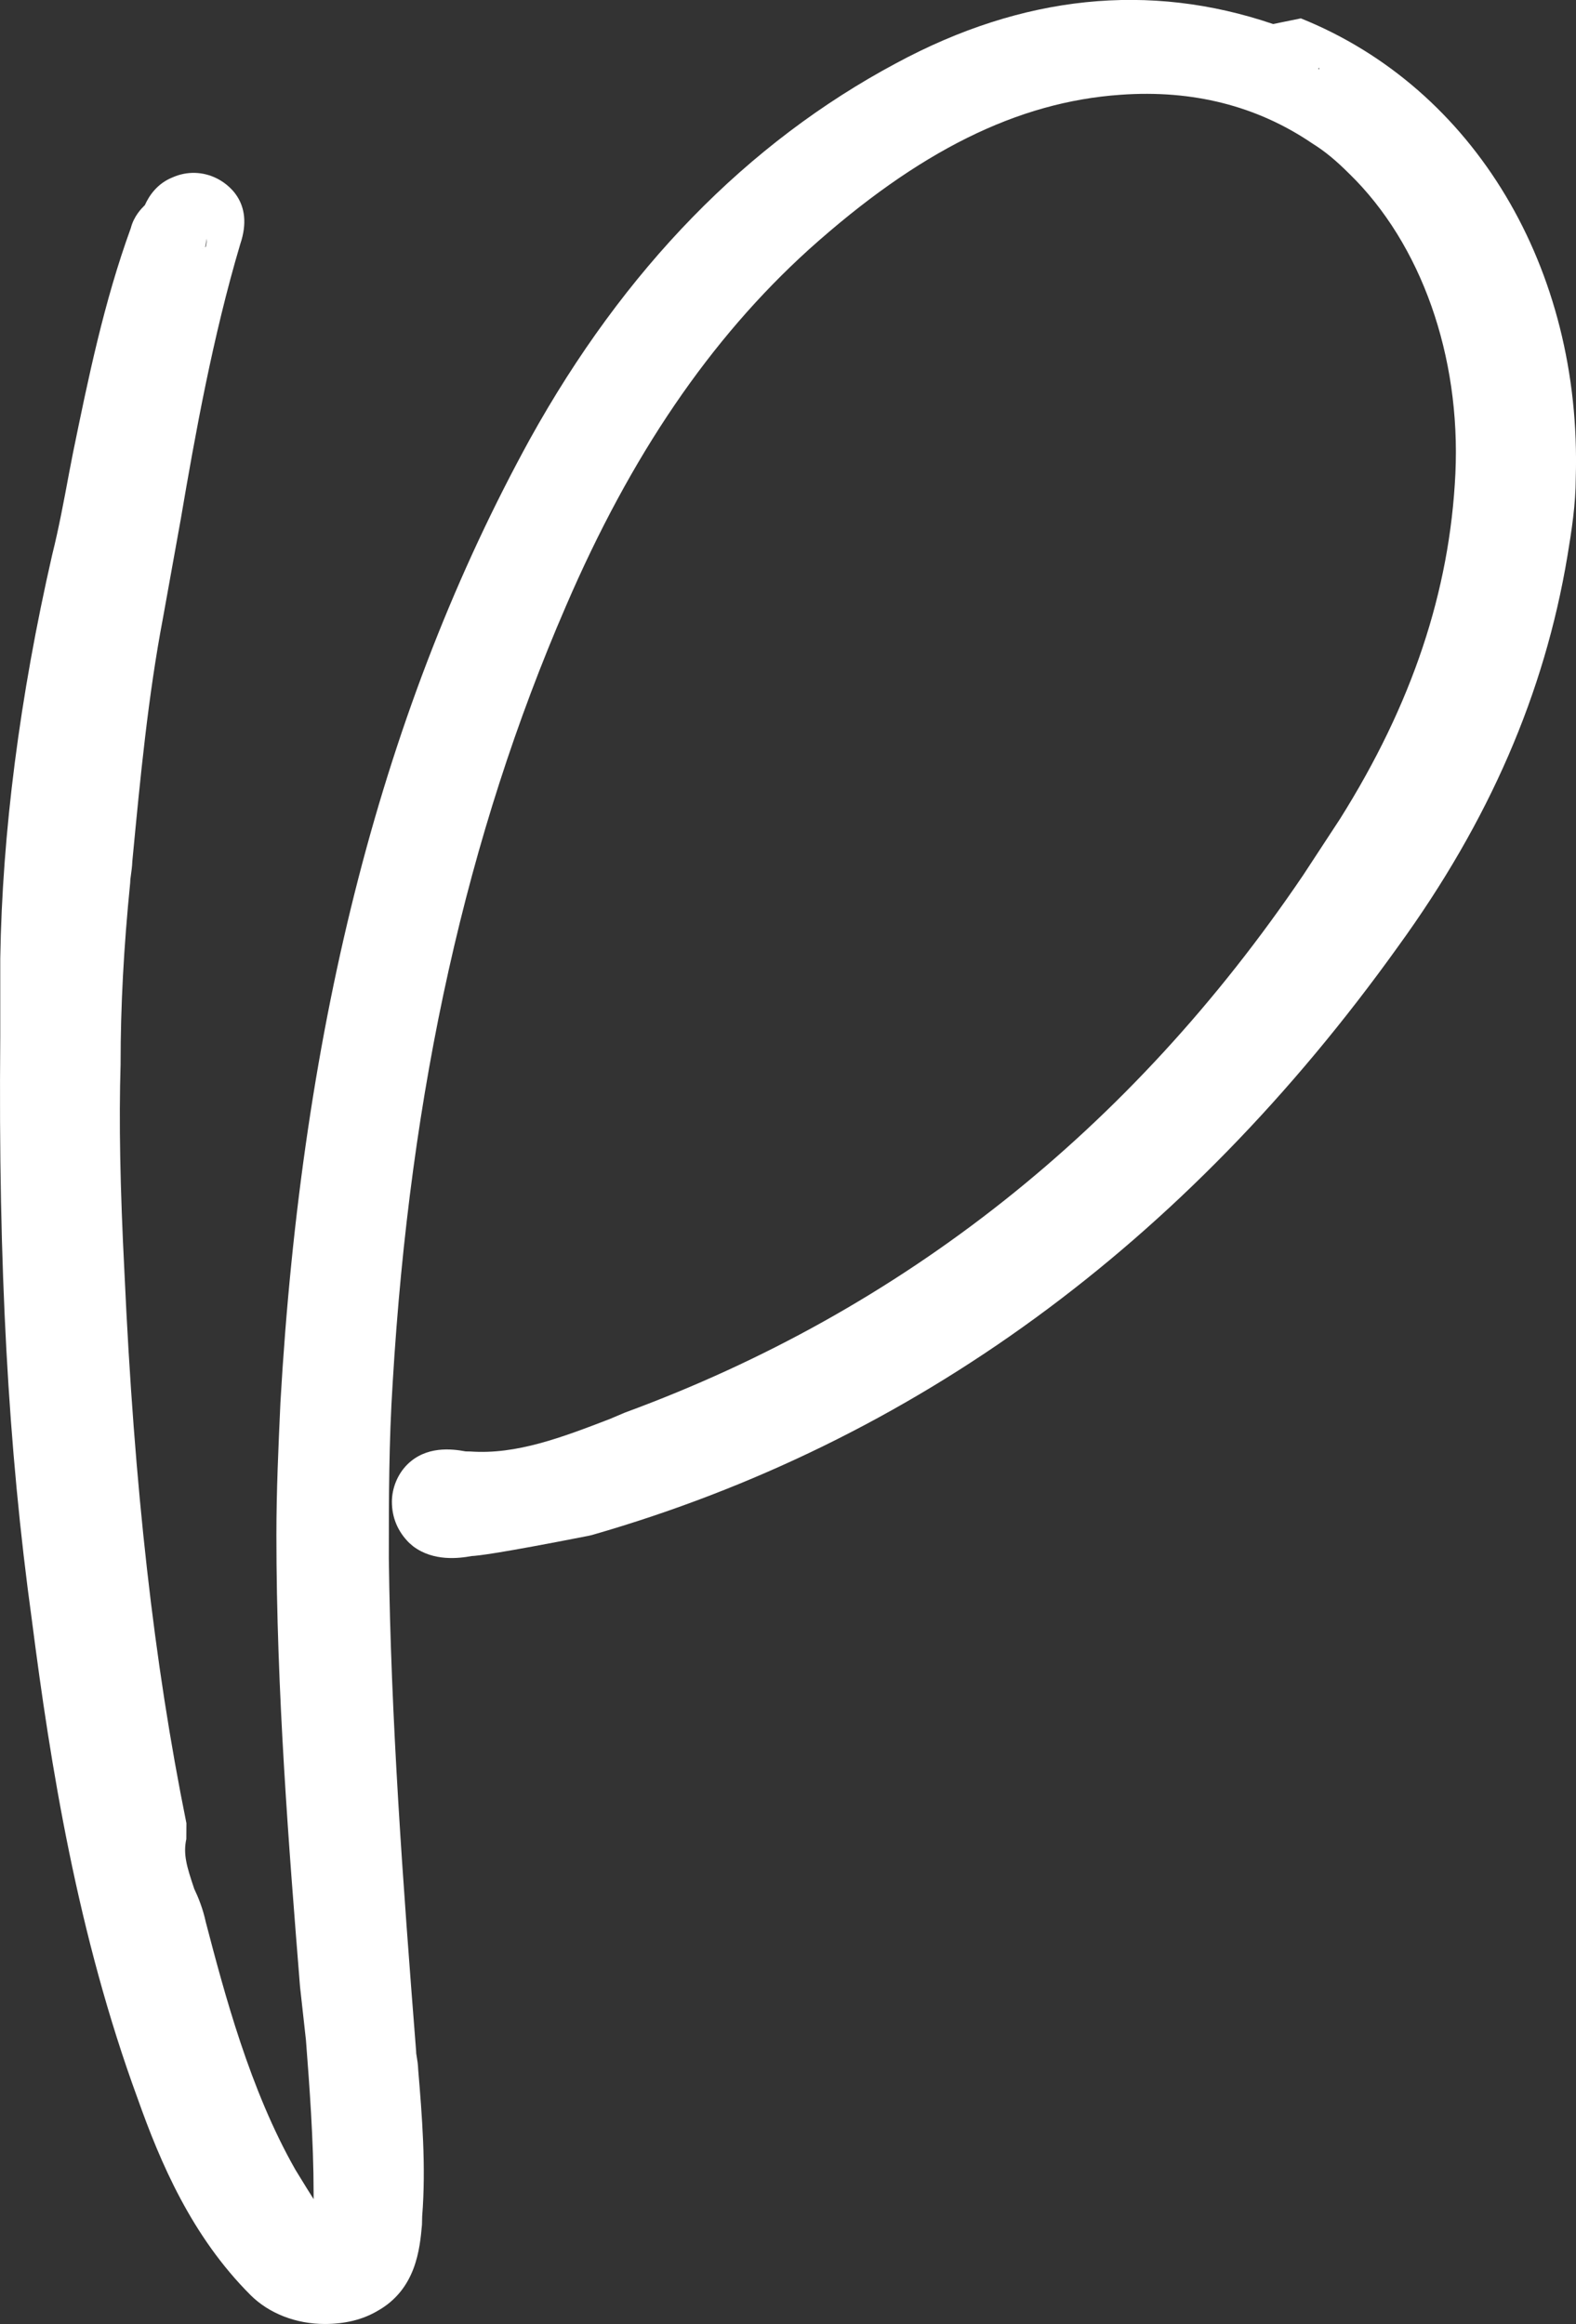
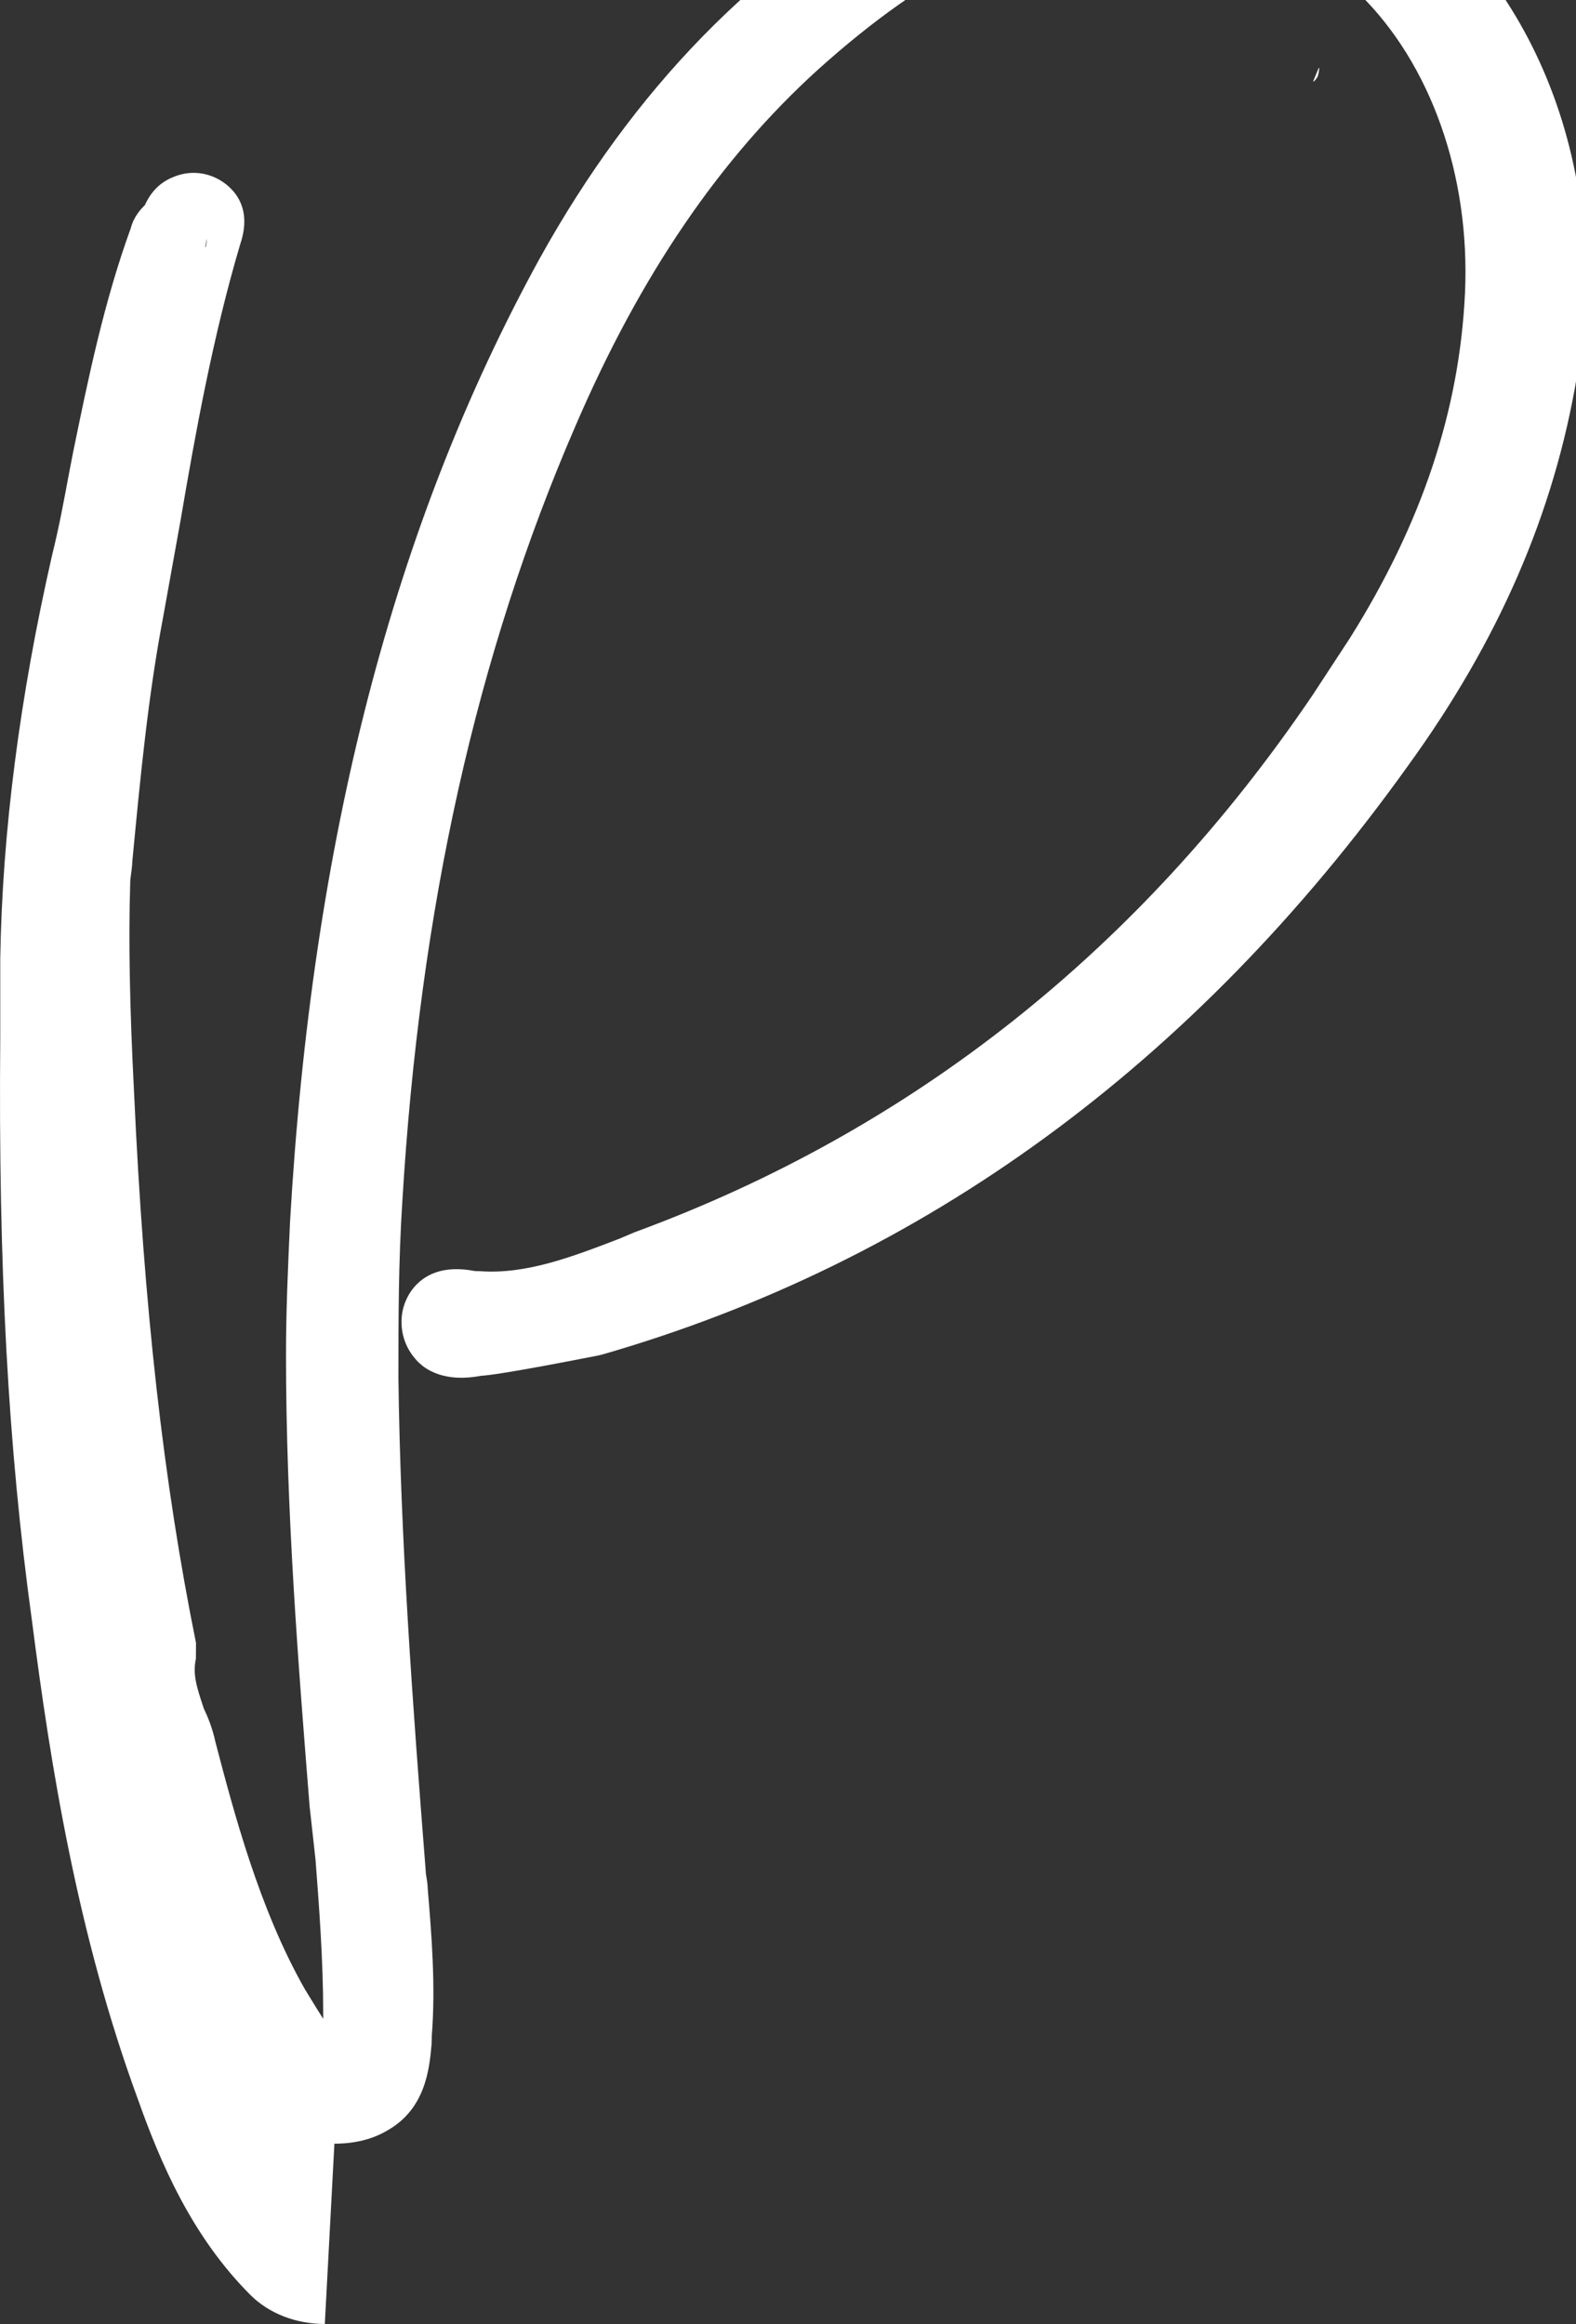
<svg xmlns="http://www.w3.org/2000/svg" id="Livello_2" data-name="Livello 2" viewBox="0 0 489.66 721.95">
  <rect x="0" y="0" width="489.66" height="721.95" fill="#333333" stroke="none" />
  <defs>
    <style>      .cls-1 {        fill: #fff;      }    </style>
  </defs>
  <g id="Livello_1-2" data-name="Livello 1">
    <g>
-       <path class="cls-1" d="M398.48,19.3c0-.61.61-1.83,1.22-2.43,49.9,20.08,79.71,72.41,77.89,131.44,0,7.3-1.22,15.21-2.43,22.51-6.69,40.16-23.12,78.5-50.51,116.22-64.5,90.06-146.65,150.3-244.01,178.29,0,0-31.03,6.08-34.68,6.08h-.61c-3.04.61-7.3,1.22-9.74-.61-1.22-1.22-1.83-2.43-1.83-4.26,0-1.22.61-2.43,1.22-3.04,1.83-1.83,5.48-1.22,8.52-.61h1.83c17.04,1.22,32.86-4.87,48.68-10.95l4.26-1.83c89.45-32.86,161.86-90.67,216.63-171.6l11.56-17.65c23.73-37.73,35.9-74.85,37.73-113.18,1.83-39.55-11.56-77.89-36.51-102.23-4.26-4.26-8.52-7.91-13.39-10.95-18.86-12.78-41.38-18.86-66.94-17.04-35.29,2.43-68.15,18.86-104.05,51.12-32.25,29.21-57.81,66.94-78.5,115.01-31.64,73.02-49.29,153.34-54.77,245.23-1.22,18.86-1.22,36.51-1.22,55.37.61,49.29,4.26,99.79,8.52,153.95,0,1.83.61,3.65.61,5.48,1.22,14.6,2.43,29.82,1.22,44.42v1.83c-.61,6.69-1.22,14-7.91,17.65-3.04,1.83-6.69,2.43-10.34,2.43-5.48,0-10.95-1.83-14.6-5.48-16.43-16.43-25.56-37.73-32.25-56.59-17.65-48.07-26.17-98.58-32.25-146.04-7.3-52.94-10.34-108.92-9.74-179.51v-24.34c.61-38.94,6.08-80.32,15.82-122.92,2.43-9.74,4.26-20.08,6.08-29.82,4.87-23.73,9.74-48.07,18.25-71.19,0-.61.61-1.22,1.22-1.83l1.83-1.83c.61-1.83,1.22-3.65,3.04-4.26,1.22-.61,2.43-.61,3.65,0,3.04,1.22,1.83,4.26,1.22,6.08-8.52,28.6-14,58.42-18.86,87.02l-5.48,30.42c-4.87,25.56-7.3,51.72-9.74,77.28,0,1.83-.61,4.26-.61,6.08-1.83,18.26-3.04,37.12-3.04,57.2-.61,20.08,0,41.99,1.22,65.72,3.04,66.94,9.13,121.7,19.47,172.82-1.83,8.52.61,15.21,3.04,22.52,1.22,2.43,2.43,5.48,3.04,8.52,6.69,25.56,14.6,54.77,29.21,80.32,4.87,7.91,9.74,16.43,16.43,23.12,1.22,1.22,3.04,1.22,4.26,1.22,2.43-.61,4.87-3.04,5.48-5.48,1.83-5.48,1.83-11.56,1.83-17.65,0-16.43-1.22-32.86-2.43-48.68l-1.83-16.43c-3.65-45.64-7.3-92.49-7.3-139.35,0-13.39.61-26.77,1.22-40.16,6.69-117.44,31.64-213.59,76.06-294.52,27.99-50.51,64.5-88.23,108.92-111.96,38.34-20.69,76.67-23.73,113.79-9.13,0-.61,0-1.22.61-1.83Z" />
-       <path class="cls-1" d="M100.92,721.95c-8.96,0-17.37-3.28-23.09-8.99-18.29-18.29-27.99-41.1-35.05-61-18.71-50.98-27.11-103.69-32.86-148.54C2.5,449.6-.54,393.73.08,322.27v-24.47c.61-39.08,6.04-81.28,16.12-125.4l.06-.24c2.01-8.05,3.62-16.71,5.18-25.08l1.25-6.46c4.72-23.02,9.6-46.82,17.96-69.78.94-3.7,3.31-6.07,4.33-7.09l.03-.03c1.32-2.92,3.81-6.72,8.71-8.66,4.38-1.92,9.3-1.8,13.62.35h0c3.09,1.55,11.78,7.2,7.32,20.38l-.02.07c-8.5,28.59-13.99,59.07-18.47,85.4l-.02.11-5.5,30.54c-4.65,24.44-7.07,49.86-9.42,74.46l-.12,1.27c-.05,1.5-.25,2.9-.41,4.05-.07.48-.17,1.2-.19,1.46v-.11s-.06,1.19-.06,1.19c-2.01,20.07-2.98,38.39-2.98,56.01v.36c-.54,17.67-.16,38.24,1.2,64.74,3.04,66.84,9.15,121.17,19.25,171.05l-.03,4.89c-1.02,4.75.12,8.52,2.4,15.32l.04.13c1.25,2.6,2.74,6.28,3.6,10.34,5.77,22.03,13.67,52.06,27.84,76.94.52.84,1.04,1.69,1.56,2.54,1.35,2.2,2.71,4.43,4.11,6.61,0-.6,0-1.21,0-1.82,0-16.5-1.32-33.7-2.38-47.56l-1.84-16.6c-3.44-43.01-7.34-91.77-7.34-140.3,0-13.66.62-27.41,1.23-40.71v-.14c6.79-118.91,32.14-216.92,77.53-299.61,29.26-52.79,67.53-92.06,113.79-116.78,39.25-21.18,78.63-25.27,117.12-12.17l8.63-1.76c53.85,21.67,87.36,77.69,85.41,142.76-.02,8.16-1.29,16.47-2.6,24.3-7.1,42.61-24.32,82.29-52.63,121.3-66.29,92.55-150.55,154.07-250.41,182.78l-1.01.24c-28.16,5.52-34.45,6.21-36.38,6.3-3.95.73-11.85,1.73-18.16-3l-1.29-1.11c-3.54-3.54-5.34-7.83-5.34-12.75,0-4.26,1.77-8.56,4.73-11.53,5.87-5.87,13.85-4.93,18.16-4.12l1.52.03c14.29,1.02,28.39-4.37,43.3-10.1l4.64-1.97c86.32-31.71,157.23-87.89,210.78-166.98l11.45-17.48c22.38-35.6,34.1-70.69,35.84-107.27,1.69-36.52-10.62-71.32-32.9-93.07l-.11-.1c-4.1-4.1-7.57-6.96-11.26-9.26l-.37-.24c-17.05-11.55-37.02-16.6-59.35-15-32.06,2.21-62.84,17.49-96.89,48.07-30.64,27.75-55.35,64.01-75.49,110.82-30.77,71.01-48.37,149.89-53.81,241.2-1.19,18.51-1.2,36.03-1.2,54.58.62,49.61,4.36,100.72,8.48,153.09l.04.94c0-.06,0-.13,0-.19.01.16.09.62.15.96.18,1.06.41,2.46.46,4.1,1.17,14.05,2.47,29.92,1.23,45.52l-.06,2.59c-.68,7.52-1.82,20.09-13.89,26.81-4.54,2.67-10.02,4.02-16.3,4.02ZM96.13,695.53c-.06.18-.11.36-.16.56l.16-.56ZM63.25,77.07l-.5.21c.09-.03.18-.06.27-.1.08-.04.15-.07.23-.11ZM57.01,77.07s.09.04.13.06l-.25-.11s.08.04.12.06ZM64.24,74.06l-.49,2.73c.06-.03.12-.07.17-.1.19-.78.31-1.66.31-2.63ZM408.03,25.2l.15.15c.28-.28.76-.76,1.21-1.54.33-1,.47-1.96.48-2.76l-.17.11-1.67,4.03Z" />
+       <path class="cls-1" d="M100.92,721.95c-8.96,0-17.37-3.28-23.09-8.99-18.29-18.29-27.99-41.1-35.05-61-18.71-50.98-27.11-103.69-32.86-148.54C2.5,449.6-.54,393.73.08,322.27v-24.47c.61-39.08,6.04-81.28,16.12-125.4l.06-.24c2.01-8.05,3.62-16.71,5.18-25.08l1.25-6.46c4.72-23.02,9.6-46.82,17.96-69.78.94-3.7,3.31-6.07,4.33-7.09l.03-.03c1.32-2.92,3.81-6.72,8.71-8.66,4.38-1.92,9.3-1.8,13.62.35h0c3.09,1.55,11.78,7.2,7.32,20.38l-.02.07c-8.5,28.59-13.99,59.07-18.47,85.4l-.02.11-5.5,30.54c-4.65,24.44-7.07,49.86-9.42,74.46l-.12,1.27c-.05,1.5-.25,2.9-.41,4.05-.07.48-.17,1.2-.19,1.46v-.11s-.06,1.19-.06,1.19v.36c-.54,17.67-.16,38.24,1.2,64.74,3.04,66.84,9.15,121.17,19.25,171.05l-.03,4.89c-1.02,4.75.12,8.52,2.4,15.32l.04.13c1.25,2.6,2.74,6.28,3.6,10.34,5.77,22.03,13.67,52.06,27.84,76.94.52.84,1.04,1.69,1.56,2.54,1.35,2.2,2.71,4.43,4.11,6.61,0-.6,0-1.21,0-1.82,0-16.5-1.32-33.7-2.38-47.56l-1.84-16.6c-3.44-43.01-7.34-91.77-7.34-140.3,0-13.66.62-27.41,1.23-40.71v-.14c6.79-118.91,32.14-216.92,77.53-299.61,29.26-52.79,67.53-92.06,113.79-116.78,39.25-21.18,78.63-25.27,117.12-12.17l8.63-1.76c53.85,21.67,87.36,77.69,85.41,142.76-.02,8.16-1.29,16.47-2.6,24.3-7.1,42.61-24.32,82.29-52.63,121.3-66.29,92.55-150.55,154.07-250.41,182.78l-1.01.24c-28.16,5.52-34.45,6.21-36.38,6.3-3.95.73-11.85,1.73-18.16-3l-1.29-1.11c-3.54-3.54-5.34-7.83-5.34-12.75,0-4.26,1.77-8.56,4.73-11.53,5.87-5.87,13.85-4.93,18.16-4.12l1.52.03c14.29,1.02,28.39-4.37,43.3-10.1l4.64-1.97c86.32-31.71,157.23-87.89,210.78-166.98l11.45-17.48c22.38-35.6,34.1-70.69,35.84-107.27,1.69-36.52-10.62-71.32-32.9-93.07l-.11-.1c-4.1-4.1-7.57-6.96-11.26-9.26l-.37-.24c-17.05-11.55-37.02-16.6-59.35-15-32.06,2.21-62.84,17.49-96.89,48.07-30.64,27.75-55.35,64.01-75.49,110.82-30.77,71.01-48.37,149.89-53.81,241.2-1.19,18.51-1.2,36.03-1.2,54.58.62,49.61,4.36,100.72,8.48,153.09l.04.94c0-.06,0-.13,0-.19.01.16.09.62.15.96.18,1.06.41,2.46.46,4.1,1.17,14.05,2.47,29.92,1.23,45.52l-.06,2.59c-.68,7.52-1.82,20.09-13.89,26.81-4.54,2.67-10.02,4.02-16.3,4.02ZM96.13,695.53c-.06.18-.11.36-.16.56l.16-.56ZM63.25,77.07l-.5.21c.09-.03.18-.06.27-.1.08-.04.15-.07.23-.11ZM57.01,77.07s.09.04.13.06l-.25-.11s.08.04.12.06ZM64.24,74.06l-.49,2.73c.06-.03.12-.07.17-.1.19-.78.31-1.66.31-2.63ZM408.03,25.2l.15.15c.28-.28.76-.76,1.21-1.54.33-1,.47-1.96.48-2.76l-.17.11-1.67,4.03Z" />
    </g>
  </g>
</svg>